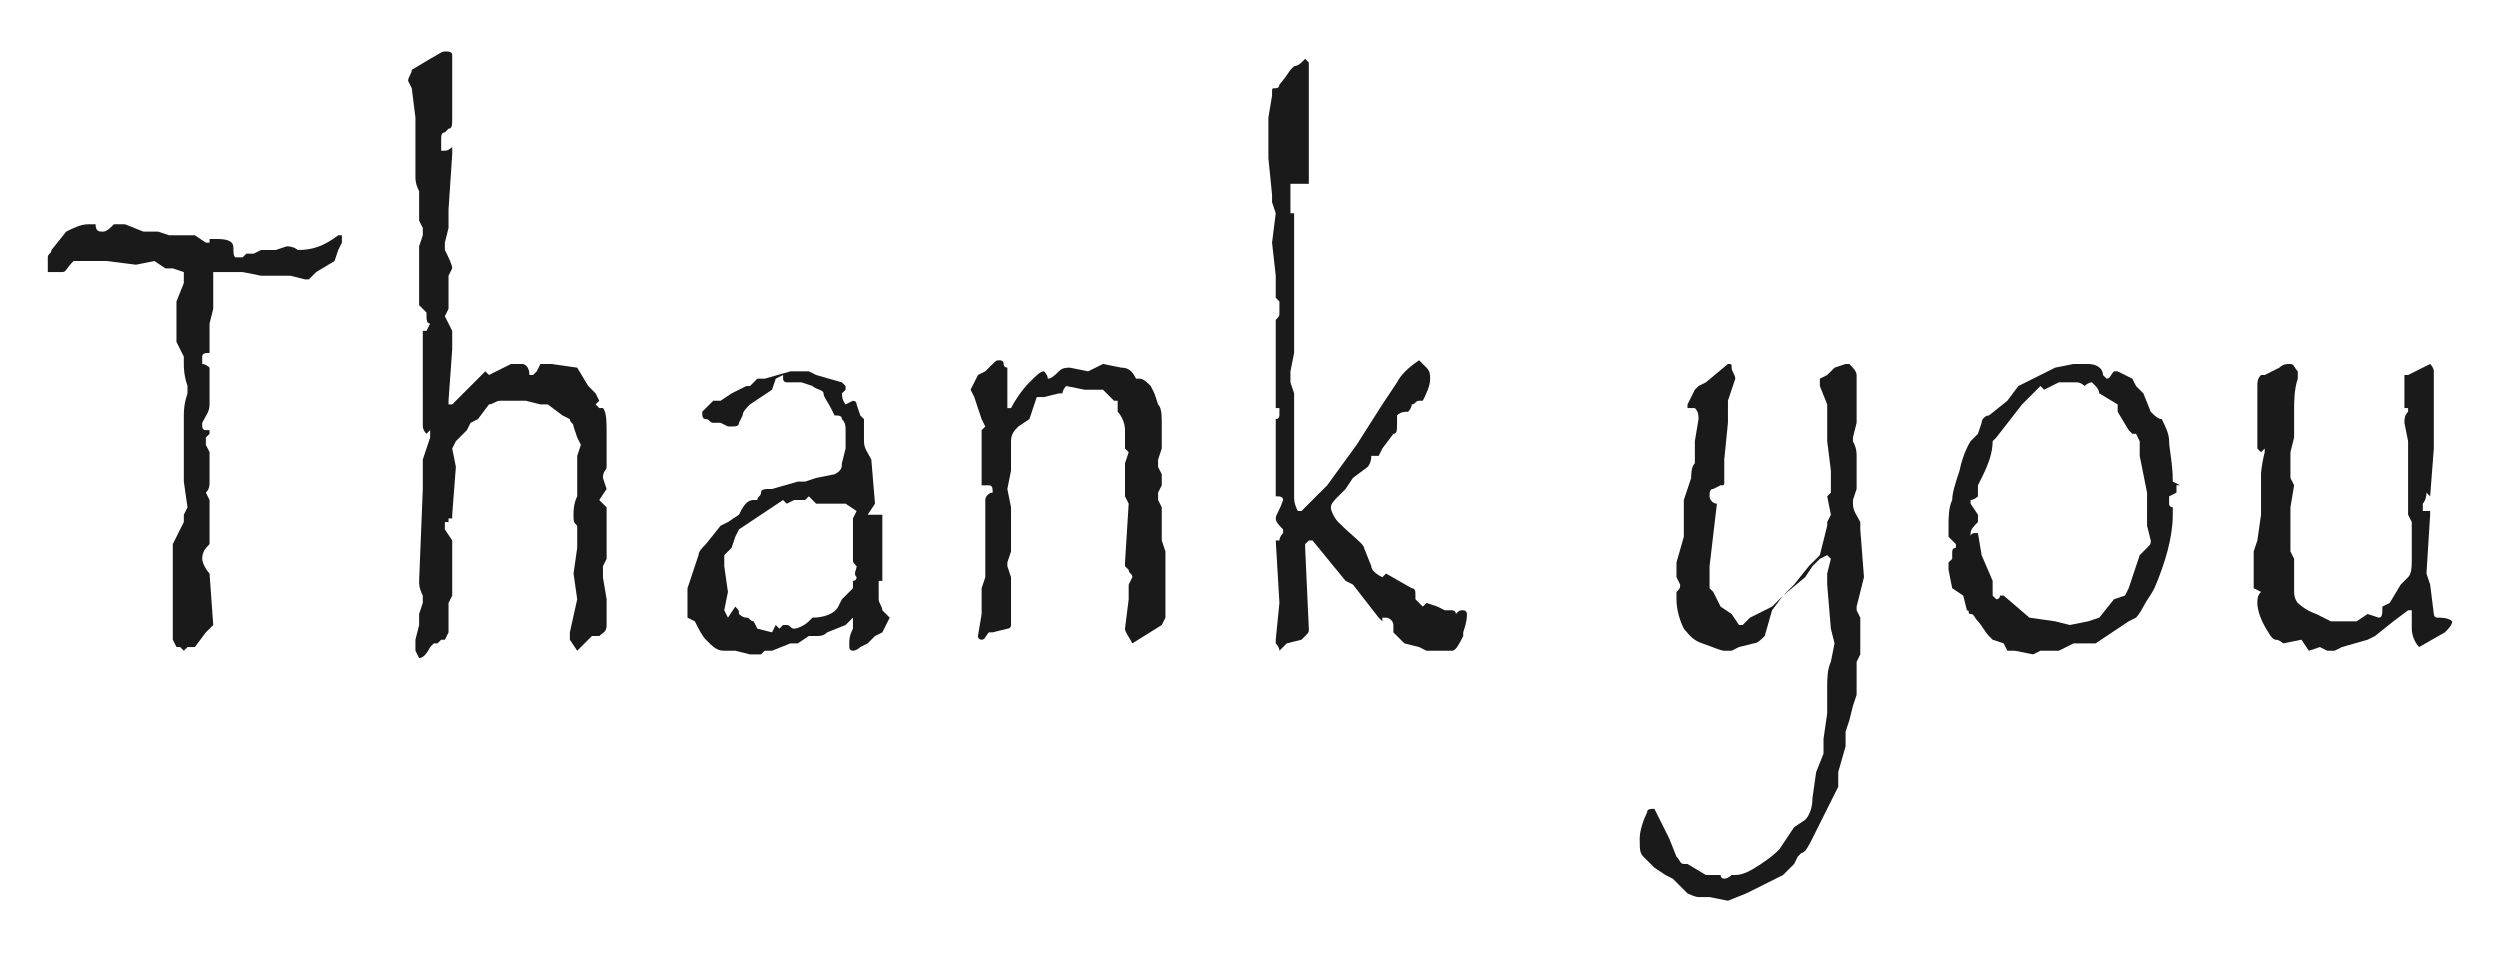
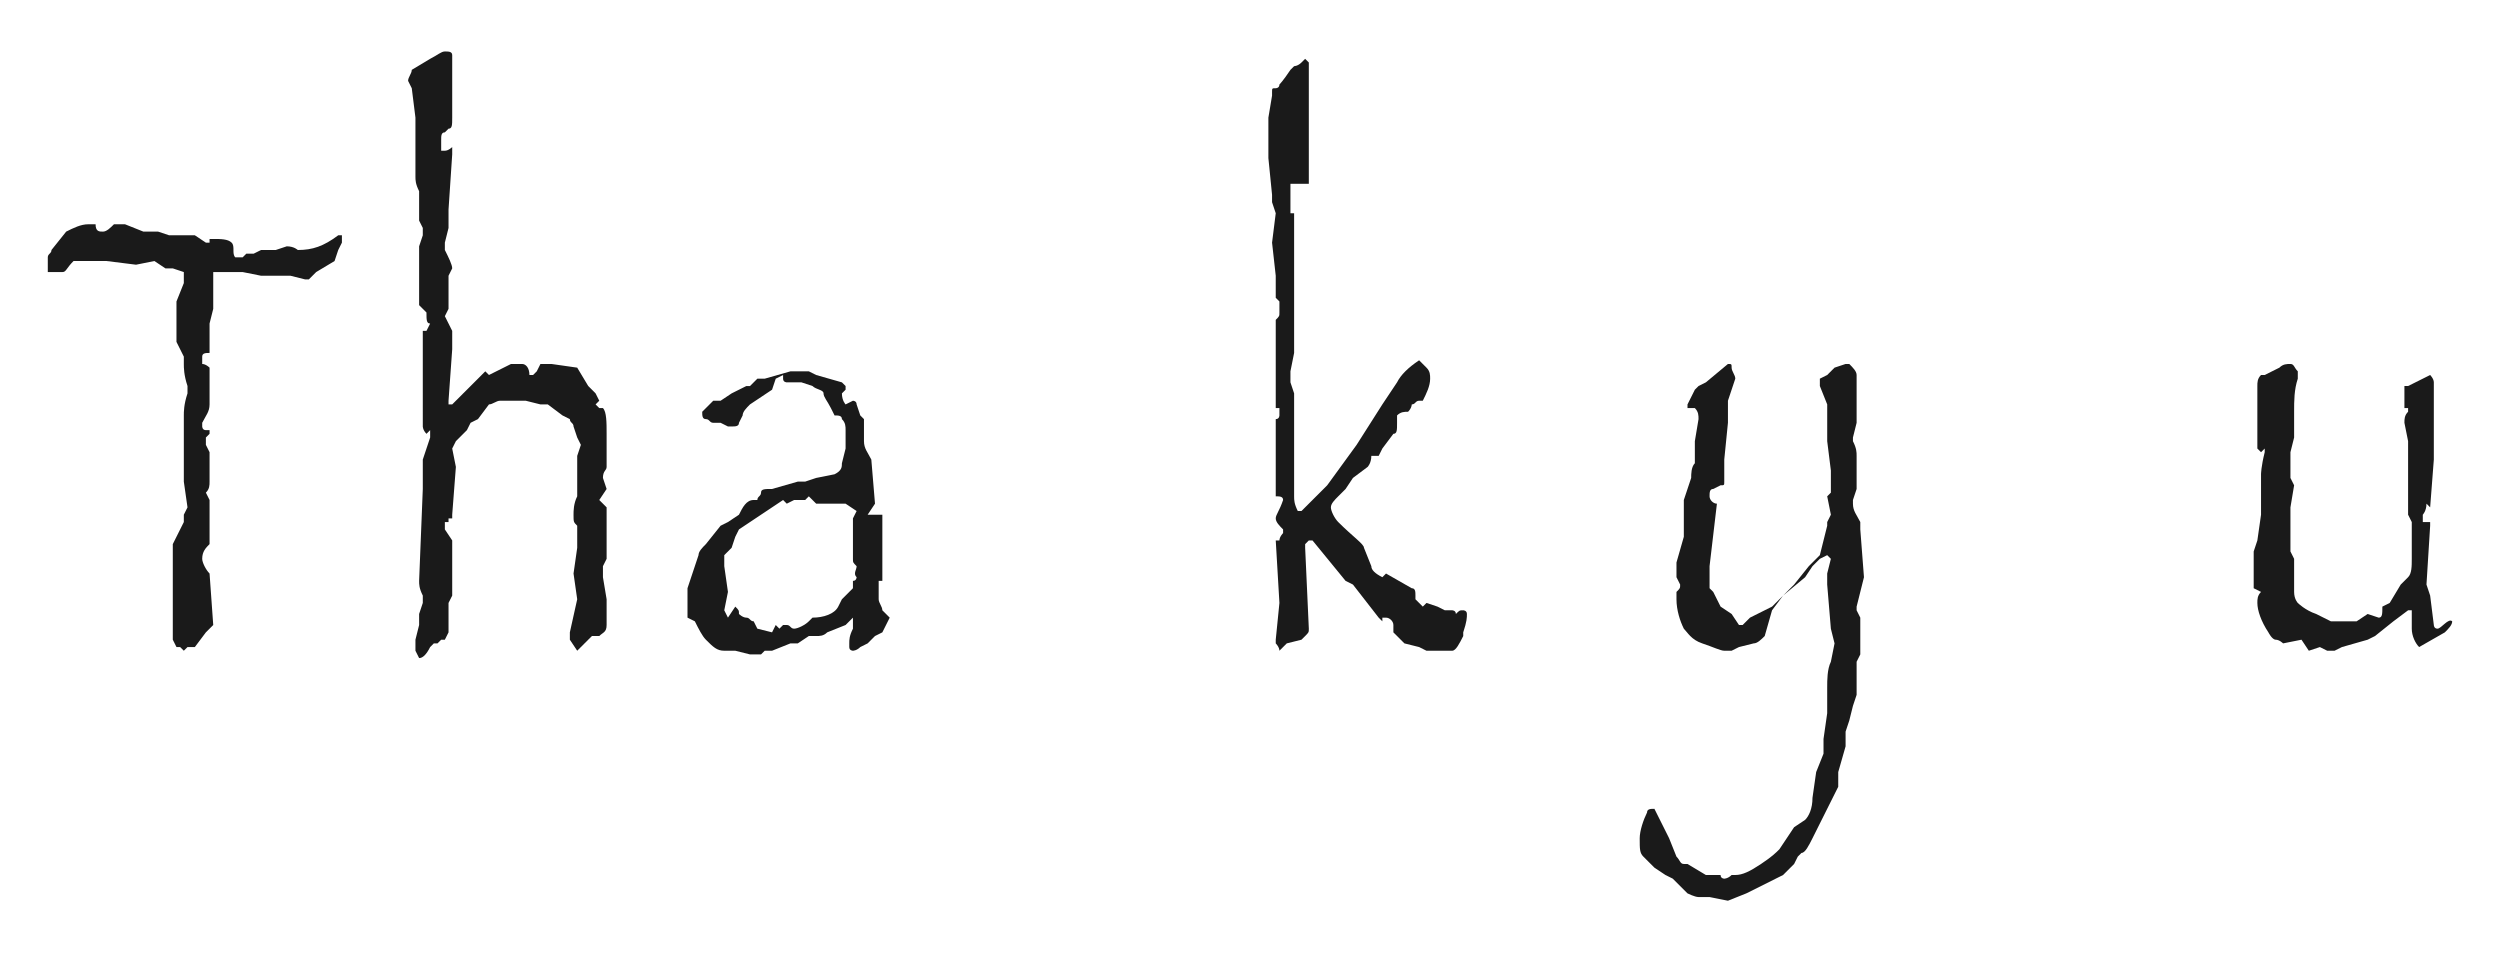
<svg xmlns="http://www.w3.org/2000/svg" version="1.1" id="レイヤー_1" x="0px" y="0px" viewBox="0 0 68 26" style="enable-background:new 0 0 68 26;" xml:space="preserve">
  <style type="text/css">
	.st0{fill:#1A1A1A;}
</style>
  <g>
    <path class="st0" d="M9.3,6.6L9.2,6.8L9.1,7.1L8.6,7.4L8.4,7.6c0,0-0.1,0-0.1,0h0L7.9,7.5l-0.8,0L6.6,7.4l-0.5,0l-0.2,0l-0.1,0   L5.8,7.8l0,0.2l0,0.3v0.1L5.7,8.8l0,0.3l0,0.3l0,0.2c-0.1,0-0.2,0-0.2,0.1s0,0.1,0,0.2c0.1,0,0.2,0.1,0.2,0.1l0,0.6V11   c0,0.2-0.1,0.3-0.2,0.5c0,0,0,0.1,0,0.1s0,0.1,0.1,0.1c0,0,0.1,0,0.1,0l0,0.1c0,0-0.1,0.1-0.1,0.1s0,0.1,0,0.2l0.1,0.2v0.4v0.4   c0,0.1,0,0.2-0.1,0.3l0.1,0.2l0,0.2l0,0.3l0,0.2l0,0.2l0,0.3c-0.1,0.1-0.2,0.2-0.2,0.4c0,0.1,0.1,0.3,0.2,0.4l0.1,1.4l-0.1,0.1   l-0.1,0.1l-0.3,0.4l-0.1,0H5.1l-0.1,0.1c0,0-0.1-0.1-0.1-0.1l-0.1,0l-0.1-0.2c0,0,0-0.1,0-0.1c0,0,0,0,0-0.1l0-0.4l0-0.4l0-0.6l0-1   L5,14.2V14l0.1-0.2L5,13.1L5,12.5l0-0.7l0-0.5l0,0c0-0.1,0-0.3,0.1-0.6l0-0.2c-0.1-0.3-0.1-0.5-0.1-0.6v0l0-0.2L4.8,9.3l0-0.2   L4.8,8.4l0-0.2l0.2-0.5C5,7.6,5,7.6,5,7.5c0-0.1,0-0.1,0-0.1L4.7,7.3H4.6l-0.1,0L4.2,7.1L3.7,7.2L2.9,7.1L2.1,7.1l-0.1,0   C1.8,7.3,1.8,7.4,1.7,7.4h0l-0.2,0l-0.2,0c0-0.2,0-0.3,0-0.4c0-0.1,0.1-0.1,0.1-0.2l0.4-0.5C2,6.2,2.2,6.1,2.4,6.1h0.2   c0,0.2,0.1,0.2,0.2,0.2c0.1,0,0.2-0.1,0.3-0.2l0.3,0l0.5,0.2l0.4,0l0.3,0.1l0.7,0l0.3,0.2l0.1,0l0-0.1l0.1,0c0.2,0,0.4,0,0.5,0.1   S6.3,6.9,6.4,7L6.6,7l0.1-0.1l0.2,0l0.2-0.1l0.4,0l0.3-0.1C8,6.7,8.1,6.8,8.1,6.8c0.4,0,0.7-0.1,1.1-0.4l0.1,0L9.3,6.6z" />
    <path class="st0" d="M16.5,11.8l0,0.5c0,0.2,0,0.4,0,0.4c0,0.1-0.1,0.1-0.1,0.3l0.1,0.3l-0.2,0.3l0.2,0.2v1.4l-0.1,0.2l0,0.3   l0.1,0.6l0,0.5V17c0,0.2-0.1,0.2-0.2,0.3l-0.2,0l-0.3,0.3l-0.1,0.1l-0.2-0.3l0-0.2l0.2-0.9l-0.1-0.7l0.1-0.7c0-0.2,0-0.4,0-0.6   c-0.1-0.1-0.1-0.1-0.1-0.3c0-0.1,0-0.3,0.1-0.5c0-0.1,0-0.3,0-0.4v-0.1l0-0.6l0.1-0.3l-0.1-0.2l-0.1-0.3c0-0.1-0.1-0.1-0.1-0.2   l-0.2-0.1L14.9,11l-0.2,0l-0.4-0.1l-0.5,0l-0.2,0c-0.1,0-0.2,0.1-0.3,0.1L13,11.4l-0.2,0.1l-0.1,0.2L12.4,12l-0.1,0.2l0.1,0.5   L12.3,14l0,0.1l-0.1,0l0,0.1h-0.1l0,0.2l0.2,0.3c0,0,0,0,0,0l0,0.7l0,0.4l0,0.3v0.1l-0.1,0.2l0,0.8l-0.1,0.2l0,0l-0.1,0l-0.1,0.1   c0,0-0.1,0-0.1,0l-0.1,0.1c-0.1,0.2-0.2,0.3-0.3,0.3l-0.1-0.2l0,0l0-0.3l0.1-0.4v-0.3l0.1-0.3l0-0.2c-0.1-0.2-0.1-0.3-0.1-0.4   l0.1-2.5l0-0.8l0.2-0.6l0-0.2l-0.1,0.1c-0.1-0.1-0.1-0.2-0.1-0.2c0-0.1,0-0.2,0-0.3V9.3l0-0.3h0.1l0.1-0.2c-0.1,0-0.1-0.1-0.1-0.3   c-0.1-0.1-0.2-0.2-0.2-0.2V7.7l0-1l0.1-0.3l0-0.2l-0.1-0.2l0-0.2l0-0.2l0-0.2l0-0.2c-0.1-0.2-0.1-0.3-0.1-0.4l0-1.6l-0.1-0.8V2.4   l-0.1-0.2c0-0.1,0.1-0.2,0.1-0.3l0.5-0.3c0.2-0.1,0.3-0.2,0.4-0.2c0.1,0,0.2,0,0.2,0.1l0,0.6l0,1.1c0,0.2,0,0.3-0.1,0.3l-0.1,0.1   c-0.1,0-0.1,0.1-0.1,0.2c0,0,0,0.1,0,0.3l0.1,0C12.2,4.1,12.3,4,12.3,4v0.2l-0.1,1.5l0,0.5l-0.1,0.4v0.2c0.1,0.2,0.2,0.4,0.2,0.5v0   l-0.1,0.2v0l0,0.7l0,0.1l0,0.1l-0.1,0.2L12.3,9l0,0.3l0,0.2l-0.1,1.4l0,0.1l0.1,0l0.9-0.9l0.1,0.1l0.4-0.2l0.2-0.1l0.3,0   c0.1,0,0.2,0.1,0.2,0.3h0.1l0.1-0.1l0.1-0.2l0.3,0l0.7,0.1l0.3,0.5l0.2,0.2l0.1,0.2L16.2,11c0.1,0.1,0.1,0.1,0.1,0.1l0.1,0   C16.5,11.2,16.5,11.5,16.5,11.8z" />
    <path class="st0" d="M24.2,16.8L24.1,17L24,17.2l-0.2,0.1l-0.2,0.2l-0.2,0.1c-0.1,0.1-0.2,0.1-0.2,0.1c0,0-0.1,0-0.1-0.1   s0-0.1,0-0.1c0-0.1,0-0.2,0.1-0.4c0-0.1,0-0.2,0-0.3L23,17l-0.5,0.2c-0.1,0.1-0.2,0.1-0.3,0.1h0H22l-0.3,0.2l-0.2,0L21,17.7l-0.2,0   l-0.1,0.1l-0.1,0l-0.2,0l-0.4-0.1l-0.3,0c-0.2,0-0.3-0.1-0.5-0.3c-0.1-0.1-0.2-0.3-0.3-0.5l-0.2-0.1l0-0.2l0-0.1L18.7,16l0.2-0.6   l0.1-0.3c0-0.1,0.1-0.2,0.2-0.3l0.4-0.5l0.2-0.1l0.3-0.2c0,0,0,0,0,0c0,0,0,0,0,0c0.1-0.2,0.2-0.4,0.4-0.4l0,0h0.1   c0-0.1,0.1-0.1,0.1-0.2s0.1-0.1,0.3-0.1l0.7-0.2l0.2,0l0.3-0.1l0.5-0.1c0.2-0.1,0.2-0.2,0.2-0.3c0,0,0,0,0,0L23,12.2l0-0.5   c0-0.1,0-0.2-0.1-0.3c0-0.1-0.1-0.1-0.2-0.1l-0.1-0.2c-0.1-0.2-0.2-0.3-0.2-0.4s-0.2-0.1-0.3-0.2l-0.3-0.1l-0.3,0l-0.1,0   c0,0-0.1,0-0.1-0.1s0-0.1,0-0.1l-0.2,0.1L21,10.6L20.4,11c-0.1,0.1-0.2,0.2-0.2,0.3l-0.1,0.2c0,0.1-0.1,0.1-0.2,0.1l-0.1,0   l-0.2-0.1l-0.2,0c-0.1,0-0.1-0.1-0.2-0.1s-0.1-0.1-0.1-0.2c0,0,0,0,0,0l0.1-0.1l0.2-0.2l0.2,0l0.3-0.2l0.4-0.2l0.1,0l0.2-0.2l0.2,0   l0.7-0.2l0.3,0h0.2l0.2,0.1l0.7,0.2l0.1,0.1v0.1l-0.1,0.1c0,0.2,0.1,0.3,0.1,0.3c0,0,0,0,0,0c0,0,0,0,0,0l0.2-0.1h0   c0,0,0.1,0,0.1,0.1l0.1,0.3l0.1,0.1v0.2l0,0.4c0,0.2,0.1,0.3,0.2,0.5l0.1,1.2l-0.2,0.3L24,14l0,0.1l0,0.8l0,0.6v0.1v0.2l-0.1,0   c0,0.1,0,0.2,0,0.3c0,0,0,0.1,0,0.2c0,0.1,0.1,0.2,0.1,0.3L24.2,16.8z M23.3,15.4c-0.1-0.1-0.1-0.1-0.1-0.2l0-0.3l0-0.8l0.1-0.2   L23,13.7l-0.1,0l-0.5,0l-0.2,0L22,13.5l-0.1,0.1l-0.3,0l-0.2,0.1l-0.1-0.1L21,13.8l-0.9,0.6L20,14.6l-0.1,0.3l-0.2,0.2   c0,0,0,0.1,0,0.1c0,0,0,0,0,0l0,0.1l0,0.1l0.1,0.7l-0.1,0.5l0.1,0.2l0.2-0.3c0.1,0.1,0.1,0.1,0.1,0.2c0,0,0.1,0.1,0.2,0.1   s0.1,0.1,0.2,0.1l0.1,0.2l0.4,0.1l0.1-0.2l0.1,0.1l0.1-0.1l0.1,0c0.1,0,0.1,0.1,0.2,0.1c0.1,0,0.3-0.1,0.4-0.2c0,0,0,0,0,0   c0,0,0,0,0.1-0.1c0.3,0,0.6-0.1,0.7-0.3l0.1-0.2l0.3-0.3l0-0.1l0-0.1c0.1,0,0.1-0.1,0.1-0.1C23.2,15.6,23.3,15.5,23.3,15.4z" />
-     <path class="st0" d="M31.7,16.8l-0.1,0.2l-0.8,0.5c-0.1-0.2-0.2-0.3-0.2-0.4v0l0.1-0.8l0-0.4l0,0l0.1-0.2c0-0.1-0.1-0.1-0.1-0.2   c0,0-0.1-0.1-0.1-0.1l0-0.1l0.1-1.6l-0.1-0.2l0-0.3v-0.6l0.1-0.3l-0.1-0.1l0-0.5c0-0.2-0.1-0.4-0.2-0.5v-0.1c0-0.1,0-0.1,0-0.2   l-0.1,0l-0.3-0.3l-0.5,0l-0.5-0.1c0,0-0.1,0.1-0.1,0.2l-0.1,0l-0.4,0.1l-0.2,0L28,11.4l-0.3,0.2c-0.1,0.1-0.2,0.2-0.2,0.4l0,0.8   l-0.1,0.5l0.1,0.5V14l0,1l-0.1,0.3l0,0.1v0l0.1,0.3l0,0.9l0,0.3c0,0,0,0.1,0,0.1c0,0.1-0.1,0.1-0.1,0.1l-0.4,0.1l-0.1,0   c-0.1,0.1-0.1,0.2-0.2,0.2c0,0-0.1,0-0.1-0.1c0,0,0,0,0,0c0,0,0,0,0,0c0,0,0-0.1,0,0l0.1-0.6l0-0.7l0.1-0.3l0-0.5l0-0.5l0-1.1   c0-0.1,0.1-0.2,0.2-0.2c0-0.1,0-0.2-0.1-0.2c0,0-0.1,0-0.2,0l0-1.5l0.1-0.1l-0.1-0.2l-0.2-0.6l-0.1-0.2l0.1-0.2l0.1-0.2l0.2-0.1   l0.2-0.2c0.1-0.1,0.1-0.1,0.2-0.1c0,0,0.1,0,0.1,0.1s0.1,0.1,0.1,0.1l0,0.8l0,0.3l0.1,0c0.1-0.2,0.3-0.5,0.5-0.7   c0.2-0.2,0.3-0.3,0.4-0.3c0,0,0.1,0.1,0.1,0.2c0.1,0,0.2-0.1,0.3-0.2c0.1-0.1,0.2-0.1,0.3-0.1h0l0.5,0.1L30,9.9l0.5,0.1   c0.2,0,0.3,0.1,0.4,0.3l0.1,0c0.1,0,0.2,0.1,0.3,0.2l0.1,0.2l0.1,0.3c0.1,0.1,0.1,0.3,0.1,0.6V12l0,0.2l-0.1,0.3l0,0.2l0.1,0.2V13   v0.1c0,0,0,0.1,0,0.1l-0.1,0.2c0,0,0,0.1,0,0.2l0.1,0.2l0,0.2l0,0.6v0.1l0.1,0.3l0,0.7L31.7,16.8z" />
    <path class="st0" d="M39.9,16.7c0,0.1,0,0.2-0.1,0.5l0,0.1c-0.1,0.2-0.2,0.4-0.3,0.4l-0.3,0L39,17.7c0,0,0,0-0.1,0c0,0-0.1,0-0.1,0   l-0.2-0.1l-0.4-0.1L38,17.3l-0.1-0.1l0-0.2c0-0.1-0.1-0.2-0.2-0.2h-0.1l0,0.1l-0.1-0.1l-0.7-0.9l-0.2-0.1l-0.9-1.1c0,0-0.1,0-0.1,0   c0,0,0,0-0.1,0.1c0,0,0,0.1,0,0.1v0l0.1,2.2c0,0.1,0,0.1-0.1,0.2s-0.1,0.1-0.1,0.1l-0.4,0.1l-0.1,0.1l-0.1,0.1   c0-0.1-0.1-0.2-0.1-0.2v-0.1l0.1-1l-0.1-1.7l0.1,0c0-0.1,0.1-0.2,0.1-0.2c0,0,0-0.1,0-0.1c-0.1-0.1-0.2-0.2-0.2-0.3   c0-0.1,0.1-0.2,0.2-0.5c0-0.1-0.1-0.1-0.2-0.1v-0.2l0-0.8l0-0.5l0-0.6c0.1,0,0.1-0.1,0.1-0.1s0-0.1,0-0.2l-0.1,0l0-2.4   c0.1-0.1,0.1-0.1,0.1-0.2c0-0.1,0-0.2,0-0.3l-0.1-0.1V7.5l-0.1-0.9l0.1-0.8l-0.1-0.3l0,0l0-0.2l-0.1-1l0-0.9l0-0.2l0.1-0.6l0-0.1   c0-0.1,0-0.1,0.1-0.1c0,0,0.1,0,0.1-0.1c0,0,0.1-0.1,0.3-0.4l0.1-0.1c0,0,0.1,0,0.2-0.1l0.1-0.1l0.1,0.1v0.1h0l0,0.4l0,1.4l0,0.8   c0,0.2,0,0.4,0,0.6L35.1,5l0,0.7l0,0.1l0.1,0l0,0.1l0,0.5l0,0.4l0,0.2l0,0.6l0,1.2v0.8v0l-0.1,0.5v0.1c0,0.1,0,0.2,0,0.2l0.1,0.3   c0,0,0,0,0,0s0,0,0,0l0,0.5v0.1l0,1v0.2l0,0.4l0,0.6v0c0,0.1,0,0.2,0.1,0.4l0.1,0l0.3-0.3l0.4-0.4l0.8-1.1l0.7-1.1l0.4-0.6   c0.1-0.2,0.3-0.4,0.6-0.6l0.2,0.2c0.1,0.1,0.1,0.2,0.1,0.3c0,0.2-0.1,0.4-0.2,0.6l-0.1,0c-0.1,0-0.1,0.1-0.2,0.1c0,0,0,0.1-0.1,0.2   c-0.1,0-0.2,0-0.3,0.1v0.2c0,0.2,0,0.3-0.1,0.3l-0.3,0.4l-0.1,0.2l-0.1,0h-0.1c0,0.2-0.1,0.3-0.1,0.3L36.8,13l-0.2,0.3l-0.2,0.2   c-0.1,0.1-0.2,0.2-0.2,0.3c0,0.1,0.1,0.3,0.2,0.4c0.4,0.4,0.7,0.6,0.7,0.7l0.2,0.5c0,0.1,0.1,0.2,0.3,0.3l0.1-0.1l0.7,0.4   c0.1,0,0.1,0.1,0.1,0.2l0,0.1l0.2,0.2l0.1-0.1l0.3,0.1l0.2,0.1h0.2c0,0,0.1,0,0.1,0.1c0.1-0.1,0.1-0.1,0.2-0.1   C39.8,16.6,39.9,16.6,39.9,16.7C39.9,16.6,39.9,16.7,39.9,16.7z" />
    <path class="st0" d="M50.7,15.7l-0.2,0.8v0l0,0.1l0.1,0.2l0,0.4l0,0.6l-0.1,0.2l0,0.9l-0.1,0.3l-0.1,0.4l-0.1,0.3l0,0.4l-0.2,0.7   l0,0.2L50,21.4l-0.4,0.8l-0.3,0.6c-0.1,0.2-0.2,0.4-0.3,0.4l-0.1,0.1l-0.1,0.2l-0.2,0.2l-0.1,0.1l-0.2,0.1l-0.4,0.2l-0.4,0.2   l-0.5,0.2l-0.5-0.1l-0.3,0c-0.1,0-0.3-0.1-0.3-0.1l-0.4-0.4l-0.2-0.1L45,23.6l-0.3-0.3c-0.1-0.1-0.1-0.2-0.1-0.5   c0-0.2,0.1-0.5,0.2-0.7c0-0.1,0.1-0.1,0.2-0.1l0.1,0.2l0.1,0.2l0.2,0.4l0.2,0.5c0.1,0.1,0.1,0.2,0.2,0.2h0l0.1,0l0.5,0.3l0.4,0   c0,0.1,0.1,0.1,0.1,0.1c0,0,0.1,0,0.2-0.1l0.1,0c0.2,0,0.4-0.1,0.7-0.3c0.3-0.2,0.4-0.3,0.5-0.4l0.4-0.6l0.3-0.2   c0.1-0.1,0.2-0.3,0.2-0.6l0.1-0.7l0.2-0.5l0-0.4l0.1-0.7l0-0.7c0-0.2,0-0.5,0.1-0.7l0.1-0.5l-0.1-0.4l-0.1-1.2l0-0.2v-0.1l0.1-0.4   l-0.1-0.1l-0.2,0.1l-0.2,0.2l-0.2,0.3l-0.6,0.5l-0.3,0.4L48,17.3c-0.1,0.1-0.2,0.2-0.3,0.2l-0.4,0.1l-0.2,0.1c-0.1,0-0.1,0-0.2,0   c-0.1,0-0.3-0.1-0.6-0.2s-0.4-0.3-0.5-0.4c-0.1-0.2-0.2-0.5-0.2-0.8l0-0.2c0.1-0.1,0.1-0.1,0.1-0.2c0,0,0,0,0,0s0,0,0,0l-0.1-0.2   l0-0.2l0-0.2l0.2-0.7l0-0.3V14c0-0.1,0-0.2,0-0.4L46,13c0-0.1,0-0.3,0.1-0.4l0-0.6l0.1-0.6c0-0.1,0-0.2-0.1-0.3l-0.2,0l0-0.1   l0.2-0.4l0.1-0.1l0.2-0.1L47,9.9h0c0.1,0,0.1,0,0.1,0.1c0,0.1,0.1,0.2,0.1,0.3v0L47,10.9L47,11.5l-0.1,1l0,0.6c0,0.1,0,0.1-0.1,0.1   l-0.2,0.1c-0.1,0-0.1,0.1-0.1,0.2c0,0.1,0.1,0.2,0.2,0.2l-0.2,1.7l0,0.5l0,0.1l0.1,0.1l0.2,0.4l0.3,0.2l0.2,0.3l0.1,0h0l0.2-0.2   l0.6-0.3l0.2-0.2l0.4-0.4l0.4-0.5l0.2-0.2l0.1-0.1l0.2-0.8l0,0l0-0.1l0.1-0.2l-0.1-0.5l0.1-0.1l0-0.4l0-0.2L49.7,12l0-1l-0.2-0.5   c0,0,0-0.1,0-0.1v-0.1l0.2-0.1l0.2-0.2l0.3-0.1l0.1,0c0.1,0.1,0.2,0.2,0.2,0.3v0l0,0.3l0,0.6l0,0.2v0.2l-0.1,0.4l0,0.1   c0.1,0.2,0.1,0.3,0.1,0.4c0,0.1,0,0.2,0,0.2v0.2l0,0.5l-0.1,0.3c0,0.1,0,0.1,0,0.1c0,0.2,0.1,0.3,0.2,0.5l0,0.2L50.7,15.7z" />
-     <path class="st0" d="M59.3,13.2l-0.1,0l0,0.2L59,13.5c0,0.1,0,0.2,0,0.2c0,0,0,0.1,0.1,0.1l0,0.2c0,0.6-0.2,1.3-0.5,2   c-0.1,0.2-0.2,0.3-0.3,0.5c-0.1,0.2-0.2,0.3-0.2,0.3l-0.2,0.1L57,17.5l-0.6,0L56,17.7l-0.5,0l-0.2,0.1l-0.5-0.1l-0.2,0l-0.1-0.2   l-0.3-0.1l-0.1-0.1c-0.1-0.1-0.2-0.3-0.3-0.4c-0.1-0.1-0.1-0.2-0.2-0.2s0-0.1-0.1-0.1l-0.1-0.4L53.1,16L53,15.5l0-0.2l0.1-0.1   c0-0.1,0-0.1,0-0.2c0,0,0-0.1,0.1-0.1l0-0.1l-0.2-0.2v-0.3c0-0.2,0-0.5,0.1-0.7c0-0.2,0.1-0.5,0.2-0.8c0.1-0.5,0.3-0.8,0.3-0.8   l0.2-0.2l0.1-0.3c0-0.1,0.1-0.2,0.2-0.2l0.5-0.4l0.3-0.4l0.4-0.2l0.6-0.3l0.5-0.1l0.4,0c0.2,0,0.4,0.1,0.4,0.3   c0.1,0.1,0.1,0.1,0.1,0.1c0.1,0,0.1-0.1,0.2-0.2l0.1,0l0.4,0.2l0.1,0.2l0.2,0.2l0.2,0.5c0.1,0.1,0.2,0.2,0.3,0.2   c0.1,0.2,0.2,0.4,0.2,0.6s0.1,0.6,0.1,1.1L59.3,13.2z M58.4,13.4l-0.2-1l0-0.4l-0.1-0.2h0c0,0-0.1,0-0.1,0c0,0,0,0-0.1-0.1   l-0.3-0.5L57.6,11l-0.5-0.3c0-0.1-0.1-0.2-0.1-0.2s-0.1-0.1-0.1-0.1c0,0-0.1,0-0.2,0.1c-0.1-0.1-0.2-0.1-0.2-0.1l-0.2,0l-0.3,0   l-0.4,0.2l-0.1-0.1l-0.1,0.1L55,11l-0.7,0.9L54.2,12c0,0.3-0.1,0.6-0.3,1l-0.1,0.2v0.1c0,0.1,0,0.2,0,0.2c0,0-0.1,0.1-0.2,0.1   c0,0.1,0,0.1,0,0.1c0,0,0,0,0,0c0,0,0,0,0,0l0.2,0.3l0,0.2c-0.1,0.1-0.2,0.2-0.2,0.3l0,0.1c0-0.1,0.1-0.1,0.1-0.1s0.1,0,0.1,0   l0.1,0.6l0.3,0.7l0,0.4c0,0,0.1,0.1,0.1,0.1c0,0,0.1,0,0.1-0.1l0.1,0l0.7,0.6l0.7,0.1l0.4,0.1l0.5-0.1l0.3-0.1l0.4-0.5l0.3-0.1   l0.1-0.2l0.3-0.9l0.2-0.2c0.1-0.1,0.1-0.1,0.1-0.2v0l-0.1-0.4L58.4,13.4z" />
-     <path class="st0" d="M66.7,16.9c0,0.1-0.1,0.2-0.2,0.3l-0.7,0.4c-0.1-0.1-0.2-0.3-0.2-0.5l0-0.5l-0.1,0l-0.4,0.3l-0.5,0.4l-0.2,0.1   l-0.7,0.2l-0.2,0.1h-0.1c0,0-0.1,0-0.1,0l-0.2-0.1l-0.3,0.1l-0.2-0.3l-0.5,0.1c0,0-0.1-0.1-0.2-0.1s-0.2-0.2-0.2-0.2   c-0.2-0.3-0.3-0.6-0.3-0.8c0-0.1,0-0.2,0.1-0.3l-0.2-0.1l0-0.3l0-0.4c0-0.1,0-0.2,0-0.3l0.1-0.3L61.5,14l0-0.5l0-0.6   c0,0,0-0.2,0.1-0.6v-0.1l-0.1,0.1l-0.1-0.1V12l0-1c0-0.2,0-0.3,0-0.4l0-0.1c0,0,0,0,0,0s0,0,0,0c0-0.1,0-0.2,0.1-0.3l0.1,0L62,10   c0.1-0.1,0.2-0.1,0.3-0.1c0.1,0,0.1,0.1,0.2,0.2l0,0.2c-0.1,0.3-0.1,0.6-0.1,0.9l0,0.5l0,0.2l-0.1,0.4c0,0.1,0,0.3,0,0.3   s0,0.1,0,0.2c0,0.1,0,0.2,0,0.2l0.1,0.2l-0.1,0.6l0,0.2l0,0.4l0,0.5c0,0,0,0.1,0,0.1l0.1,0.2l0,0.9c0,0.2,0.1,0.3,0.1,0.3   s0.2,0.2,0.5,0.3l0.4,0.2c0.1,0,0.2,0,0.4,0c0.1,0,0.2,0,0.3,0l0.3-0.2l0.3,0.1c0.1,0,0.1-0.1,0.1-0.3l0.2-0.1l0.3-0.5l0.2-0.2   c0.1-0.1,0.1-0.3,0.1-0.5l0-0.8l0-0.2l-0.1-0.2l0-0.3l0-1.3l0-0.4l-0.1-0.5c0-0.1,0-0.2,0.1-0.3l0-0.1l-0.1,0l0-0.3v-0.1l0-0.3   v-0.2l0.1,0l0.6-0.3c0,0,0,0,0,0c0,0,0,0,0,0c0,0,0.1,0.1,0.1,0.2c0,0.1,0,0.2,0,0.4l0,1.7l-0.1,1.3l-0.1-0.1   c0,0.2-0.1,0.3-0.1,0.3l0,0.2c0,0,0.1,0,0.1,0c0,0,0.1,0,0.1,0c0,0,0,0.1,0,0.1l-0.1,1.6l0.1,0.3l0.1,0.8c0,0,0,0.1,0.1,0.1   S66.6,16.8,66.7,16.9z" />
+     <path class="st0" d="M66.7,16.9c0,0.1-0.1,0.2-0.2,0.3l-0.7,0.4c-0.1-0.1-0.2-0.3-0.2-0.5l0-0.5l-0.1,0l-0.4,0.3l-0.5,0.4l-0.2,0.1   l-0.7,0.2l-0.2,0.1h-0.1c0,0-0.1,0-0.1,0l-0.2-0.1l-0.3,0.1l-0.2-0.3l-0.5,0.1c0,0-0.1-0.1-0.2-0.1s-0.2-0.2-0.2-0.2   c-0.2-0.3-0.3-0.6-0.3-0.8c0-0.1,0-0.2,0.1-0.3l-0.2-0.1l0-0.3l0-0.4c0-0.1,0-0.2,0-0.3l0.1-0.3L61.5,14l0-0.5l0-0.6   c0,0,0-0.2,0.1-0.6v-0.1l-0.1,0.1l-0.1-0.1V12l0-1c0-0.2,0-0.3,0-0.4l0-0.1c0,0,0,0,0,0s0,0,0,0c0-0.1,0-0.2,0.1-0.3l0.1,0L62,10   c0.1-0.1,0.2-0.1,0.3-0.1c0.1,0,0.1,0.1,0.2,0.2l0,0.2c-0.1,0.3-0.1,0.6-0.1,0.9l0,0.5l0,0.2l-0.1,0.4c0,0.1,0,0.3,0,0.3   s0,0.1,0,0.2c0,0.1,0,0.2,0,0.2l0.1,0.2l-0.1,0.6l0,0.2l0,0.4l0,0.5c0,0,0,0.1,0,0.1l0.1,0.2l0,0.9c0,0.2,0.1,0.3,0.1,0.3   s0.2,0.2,0.5,0.3l0.4,0.2c0.1,0,0.2,0,0.4,0c0.1,0,0.2,0,0.3,0l0.3-0.2l0.3,0.1c0.1,0,0.1-0.1,0.1-0.3l0.2-0.1l0.3-0.5l0.2-0.2   c0.1-0.1,0.1-0.3,0.1-0.5l0-0.8l0-0.2l-0.1-0.2l0-0.3l0-1.3l0-0.4l-0.1-0.5c0-0.1,0-0.2,0.1-0.3l0-0.1l-0.1,0v-0.1l0-0.3   v-0.2l0.1,0l0.6-0.3c0,0,0,0,0,0c0,0,0,0,0,0c0,0,0.1,0.1,0.1,0.2c0,0.1,0,0.2,0,0.4l0,1.7l-0.1,1.3l-0.1-0.1   c0,0.2-0.1,0.3-0.1,0.3l0,0.2c0,0,0.1,0,0.1,0c0,0,0.1,0,0.1,0c0,0,0,0.1,0,0.1l-0.1,1.6l0.1,0.3l0.1,0.8c0,0,0,0.1,0.1,0.1   S66.6,16.8,66.7,16.9z" />
  </g>
</svg>